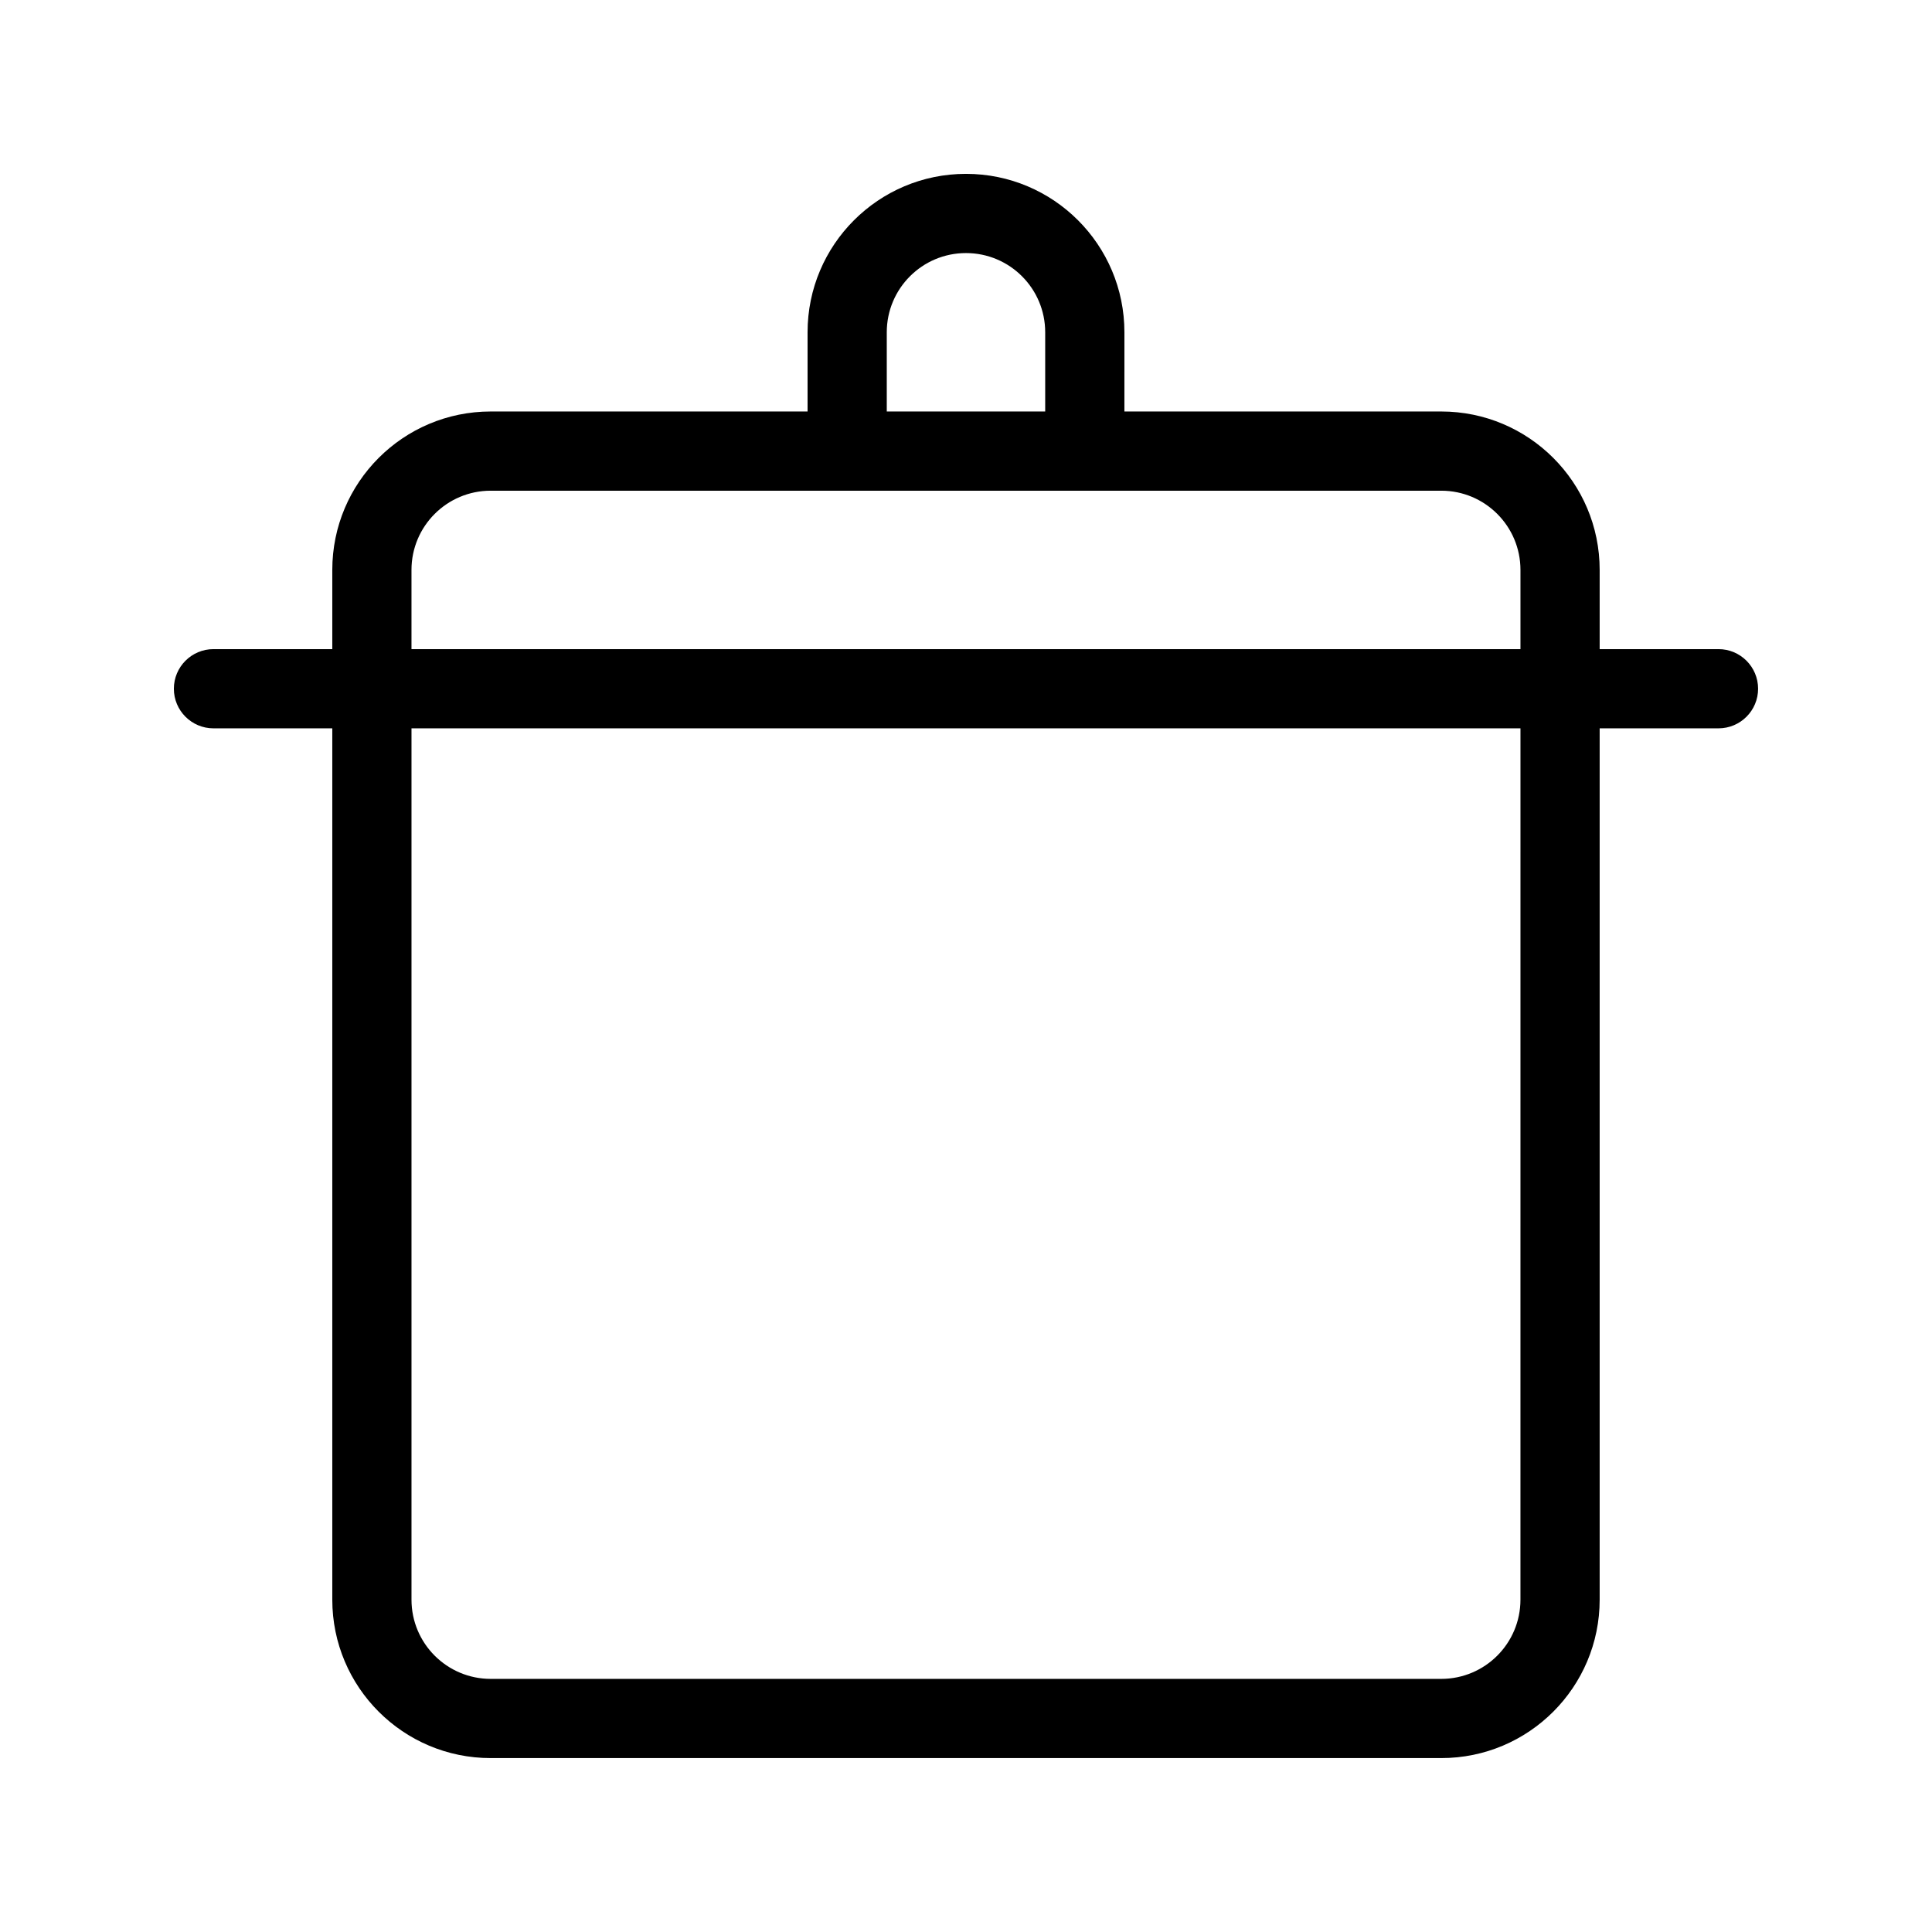
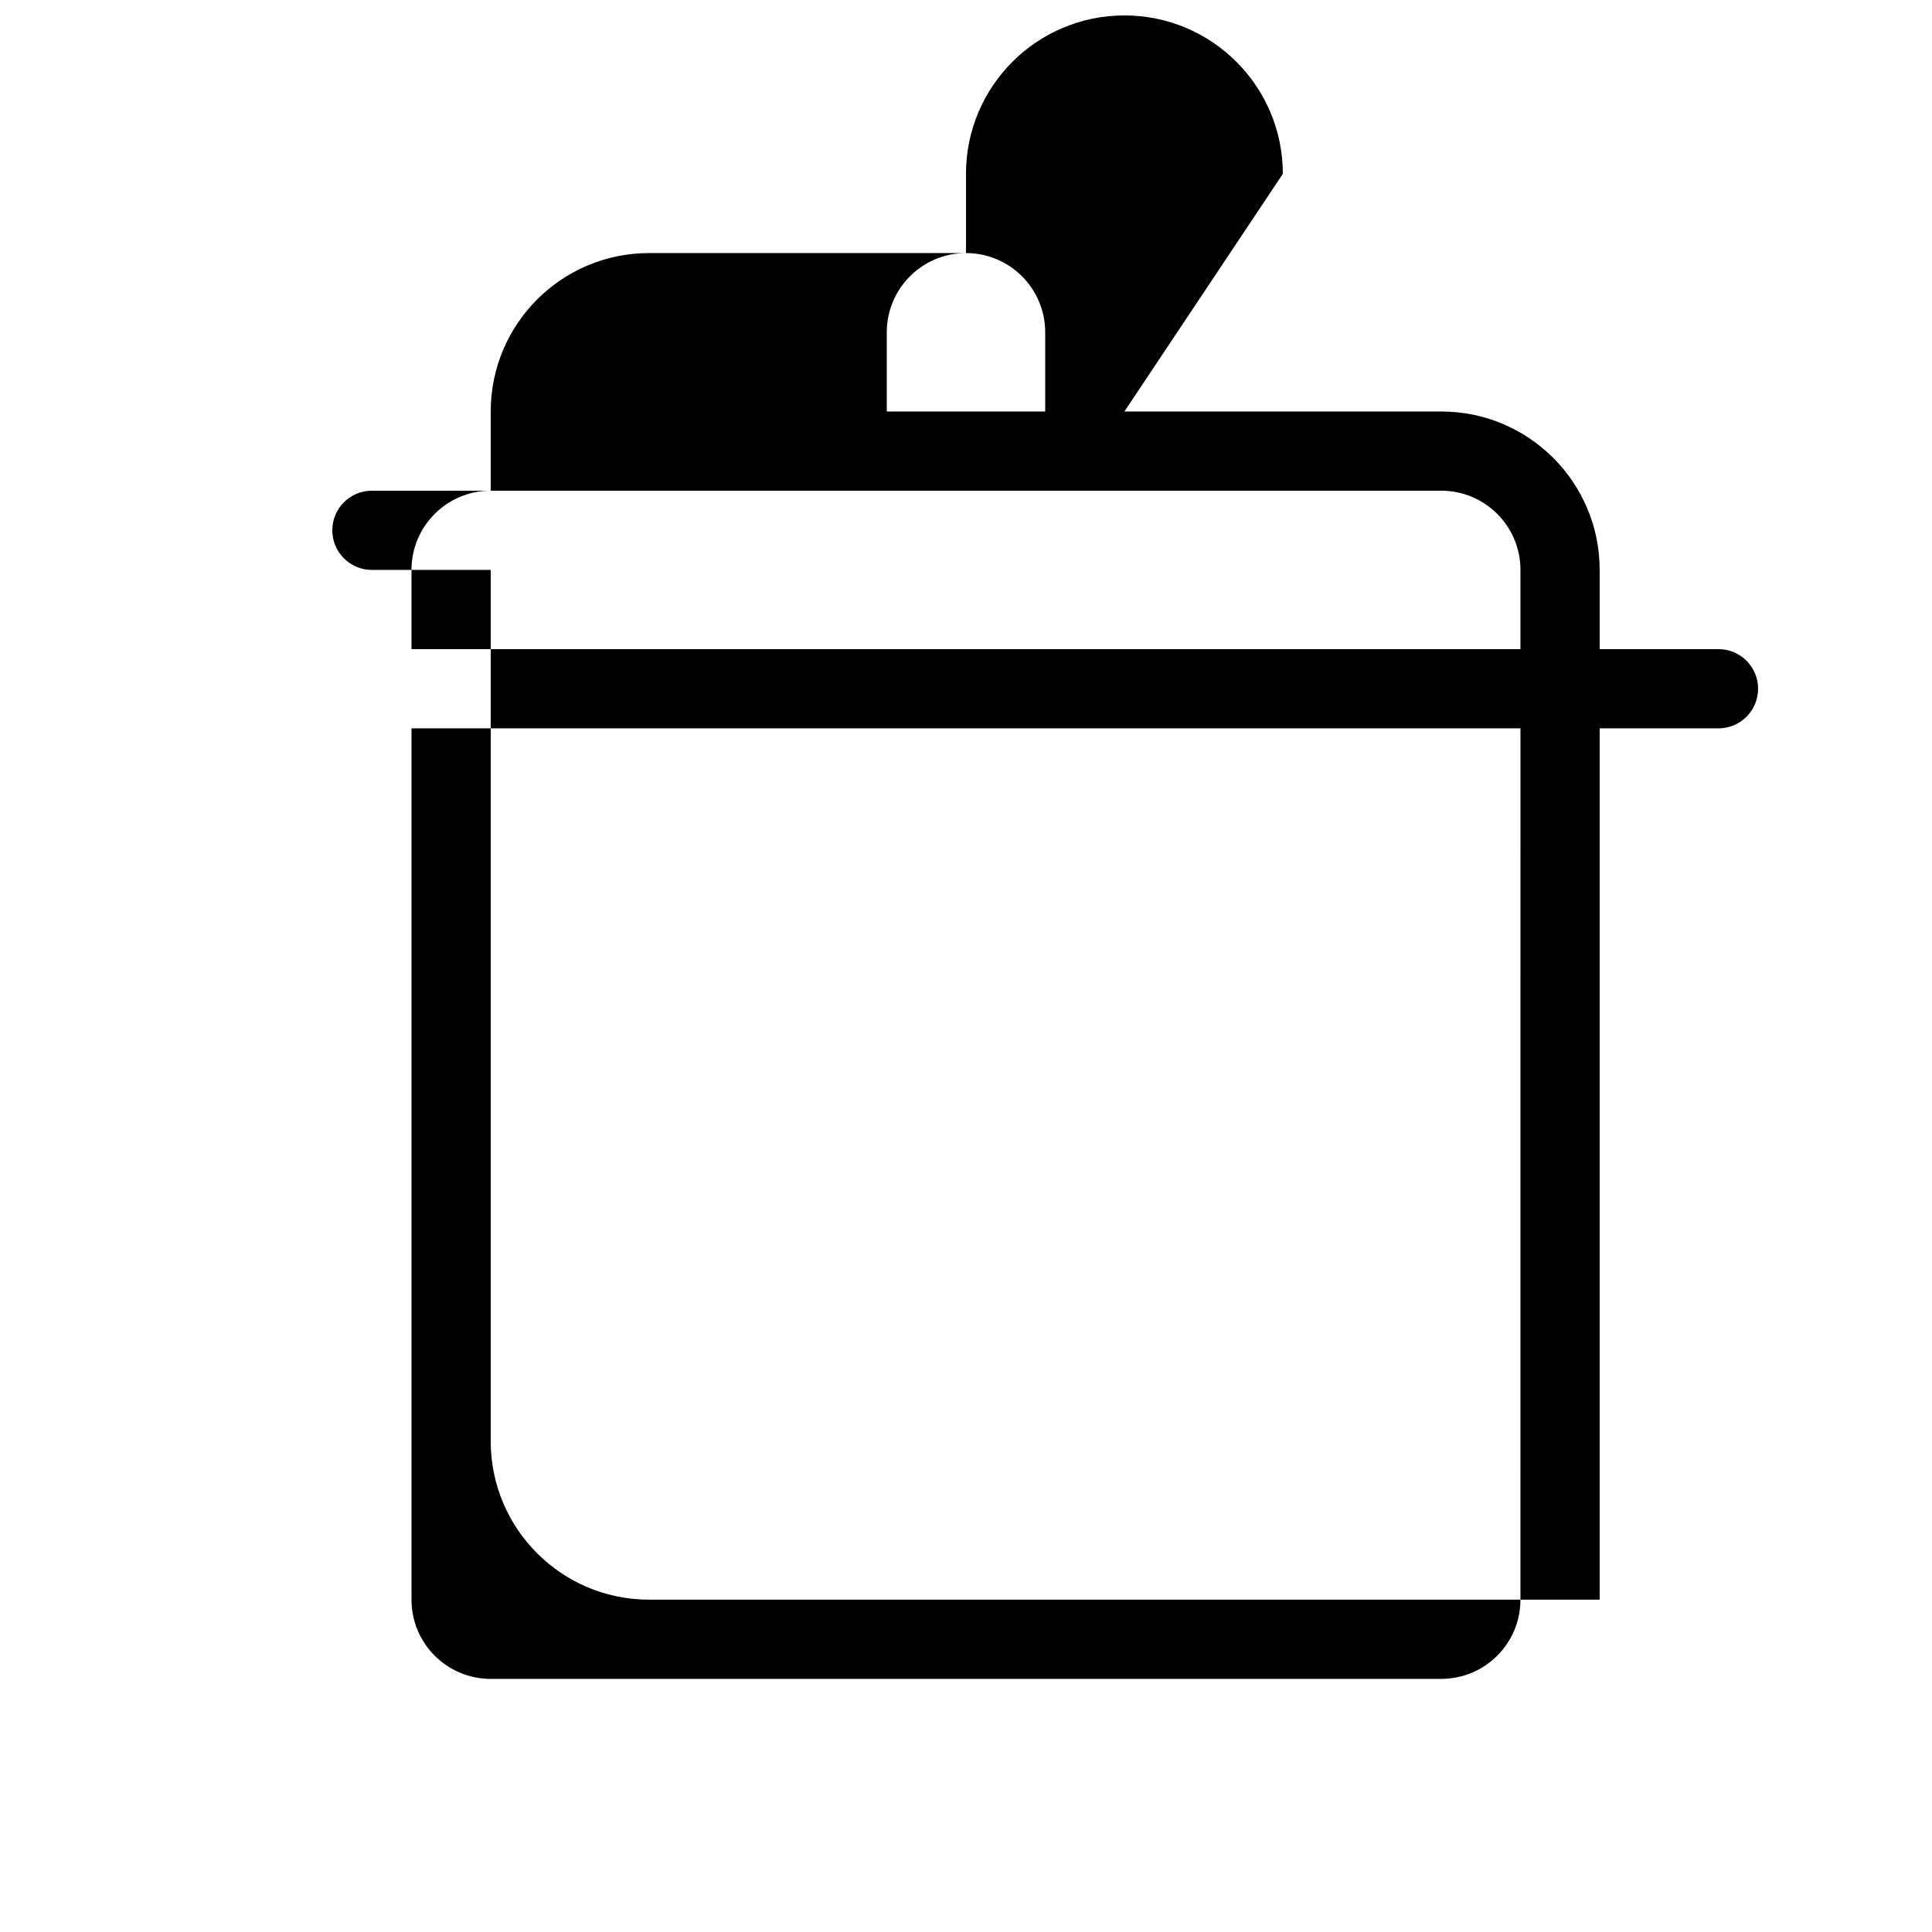
<svg xmlns="http://www.w3.org/2000/svg" fill="#000000" width="800px" height="800px" version="1.1" viewBox="144 144 512 512">
-   <path d="m441.98 253.05h83.965c23.188 0 41.984 18.797 41.984 41.984v20.992h31.488c5.797 0 10.496 4.699 10.496 10.496s-4.699 10.496-10.496 10.496h-31.488v230.91c0 23.188-18.797 41.984-41.984 41.984h-251.9c-23.188 0-41.984-18.797-41.984-41.984v-230.91h-31.488c-5.797 0-10.496-4.699-10.496-10.496s4.699-10.496 10.496-10.496h31.488v-20.992c0-23.188 18.797-41.984 41.984-41.984h83.969v-20.992c0-23.188 18.797-41.984 41.984-41.984s41.984 18.797 41.984 41.984zm-20.992 0v-20.992c0-11.594-9.398-20.992-20.992-20.992s-20.992 9.398-20.992 20.992v20.992zm20.992 20.992h-167.94c-11.594 0-20.992 9.398-20.992 20.992v20.992h293.89v-20.992c0-11.594-9.398-20.992-20.992-20.992zm104.96 62.977h-293.89v230.91c0 11.594 9.398 20.992 20.992 20.992h251.9c11.594 0 20.992-9.398 20.992-20.992z" />
+   <path d="m441.98 253.05h83.965c23.188 0 41.984 18.797 41.984 41.984v20.992h31.488c5.797 0 10.496 4.699 10.496 10.496s-4.699 10.496-10.496 10.496h-31.488v230.91h-251.9c-23.188 0-41.984-18.797-41.984-41.984v-230.91h-31.488c-5.797 0-10.496-4.699-10.496-10.496s4.699-10.496 10.496-10.496h31.488v-20.992c0-23.188 18.797-41.984 41.984-41.984h83.969v-20.992c0-23.188 18.797-41.984 41.984-41.984s41.984 18.797 41.984 41.984zm-20.992 0v-20.992c0-11.594-9.398-20.992-20.992-20.992s-20.992 9.398-20.992 20.992v20.992zm20.992 20.992h-167.94c-11.594 0-20.992 9.398-20.992 20.992v20.992h293.89v-20.992c0-11.594-9.398-20.992-20.992-20.992zm104.96 62.977h-293.89v230.91c0 11.594 9.398 20.992 20.992 20.992h251.9c11.594 0 20.992-9.398 20.992-20.992z" />
</svg>